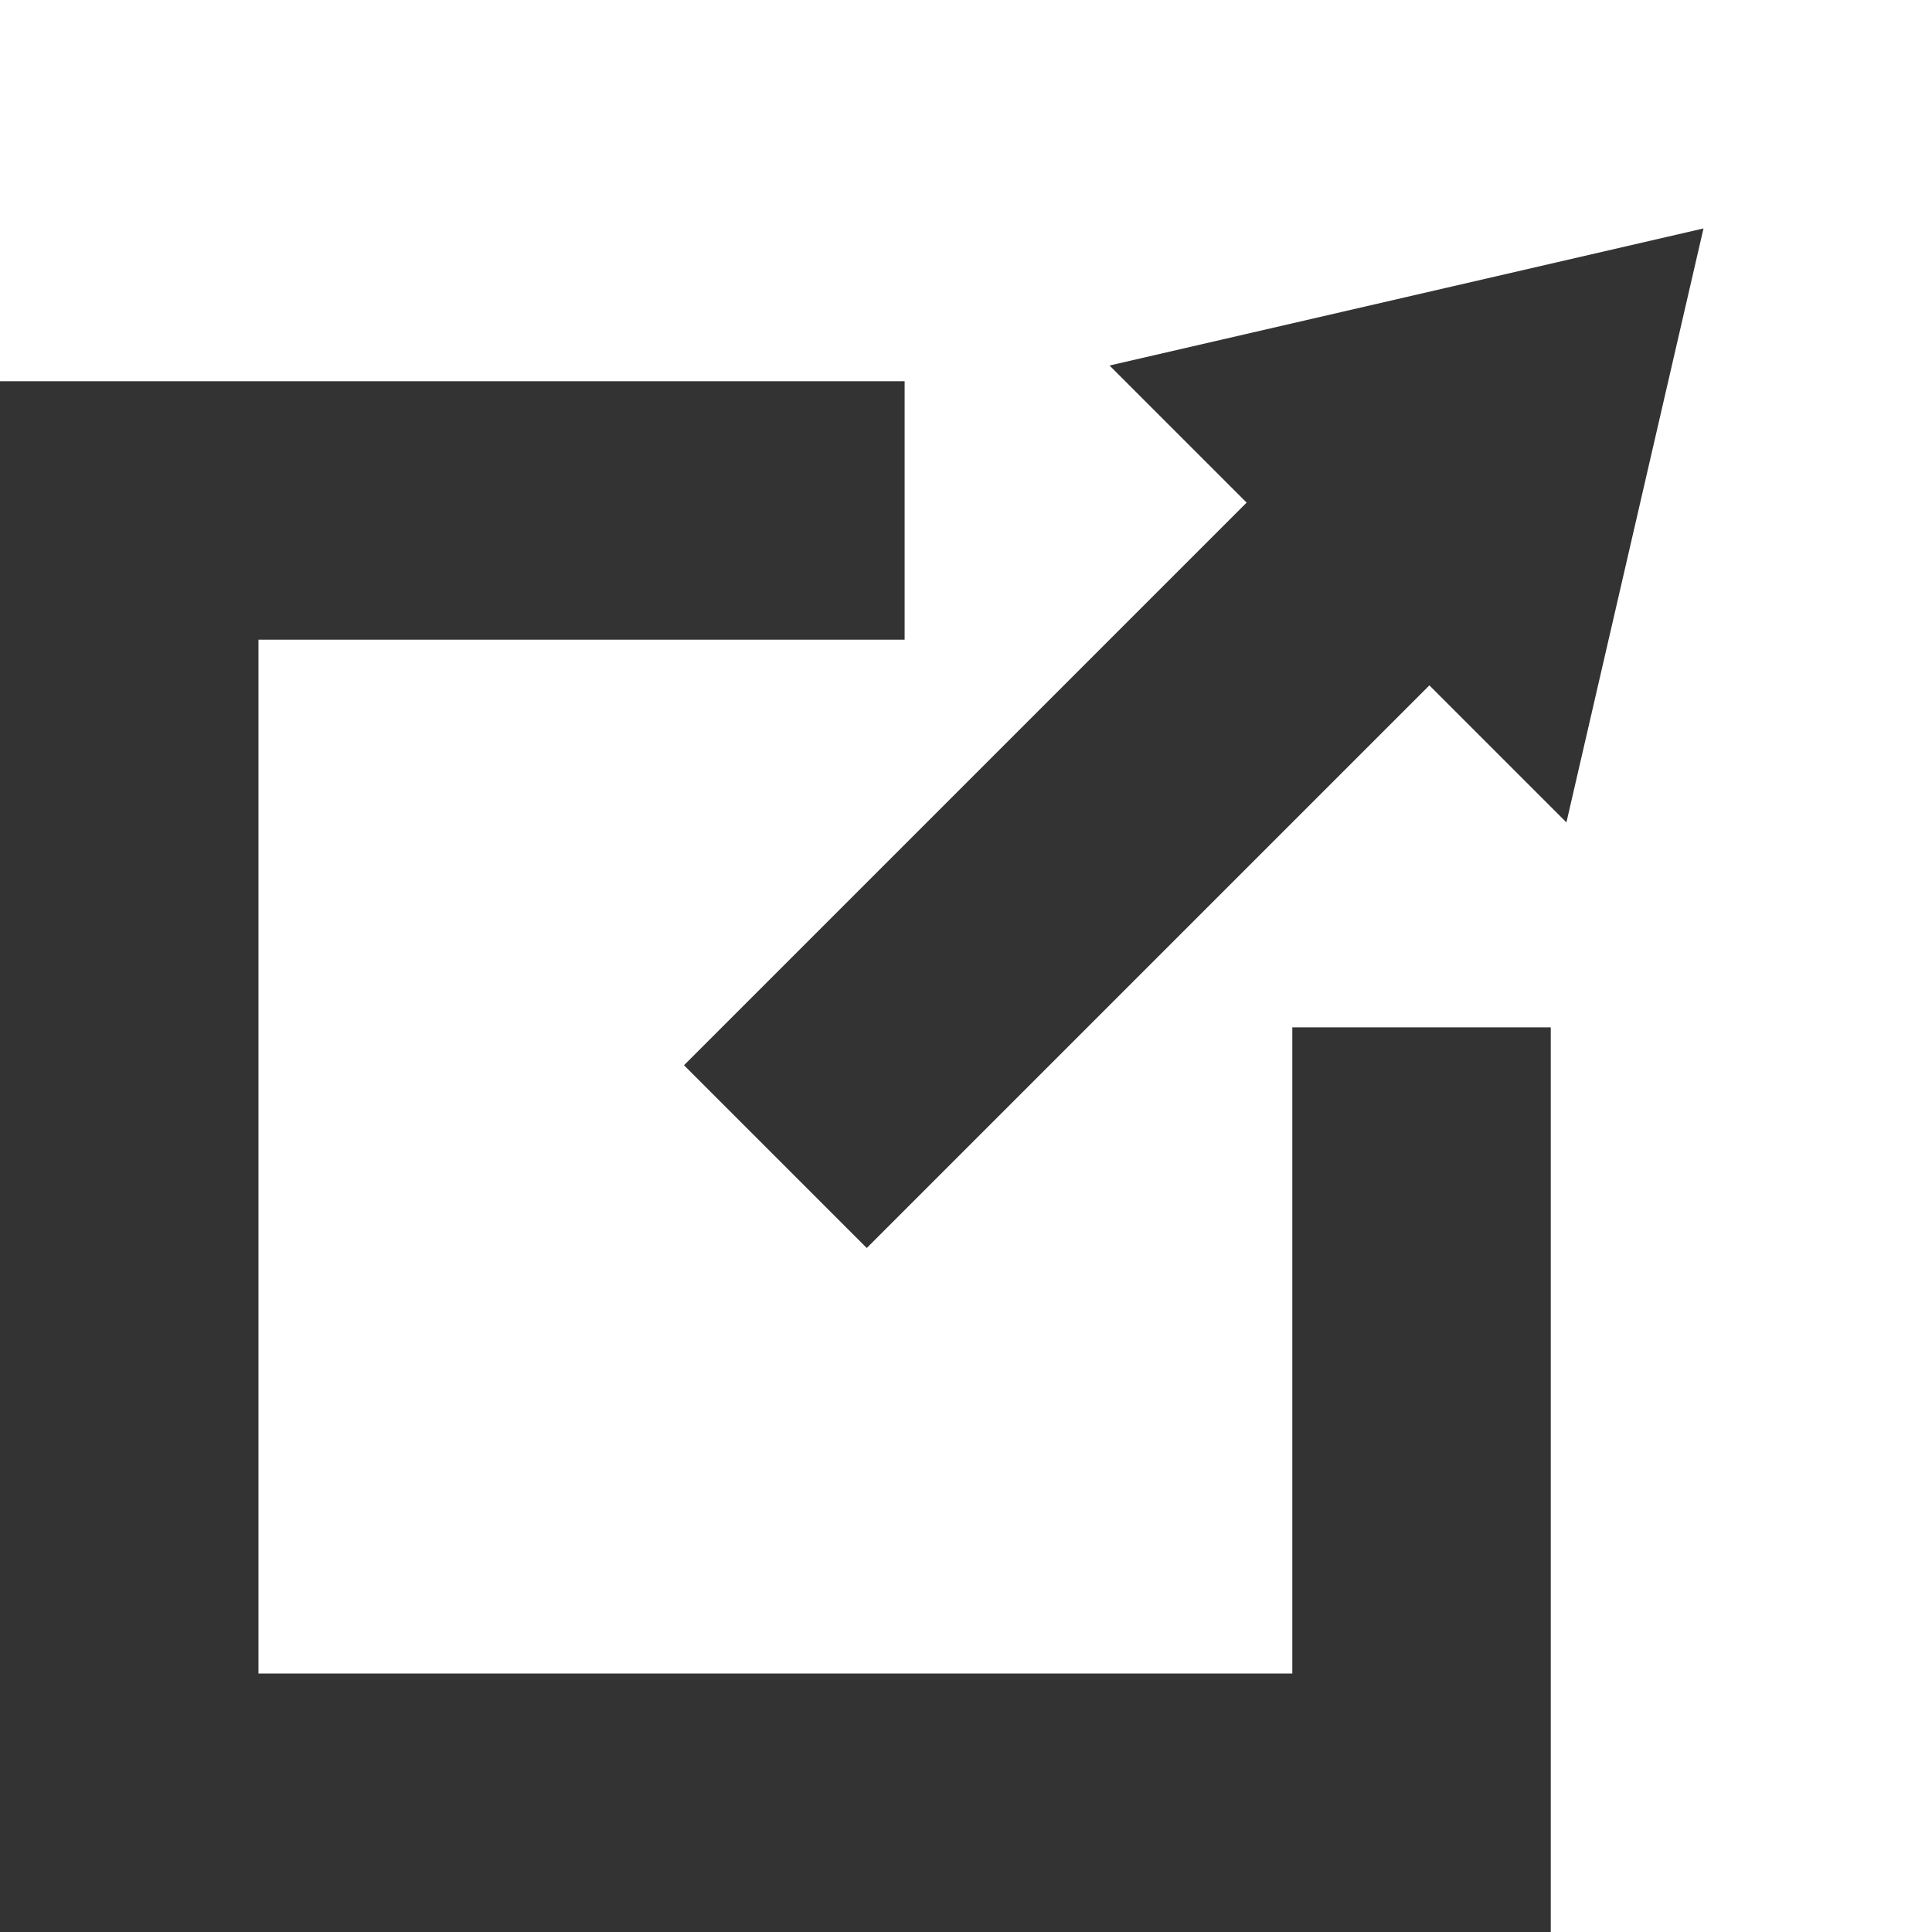
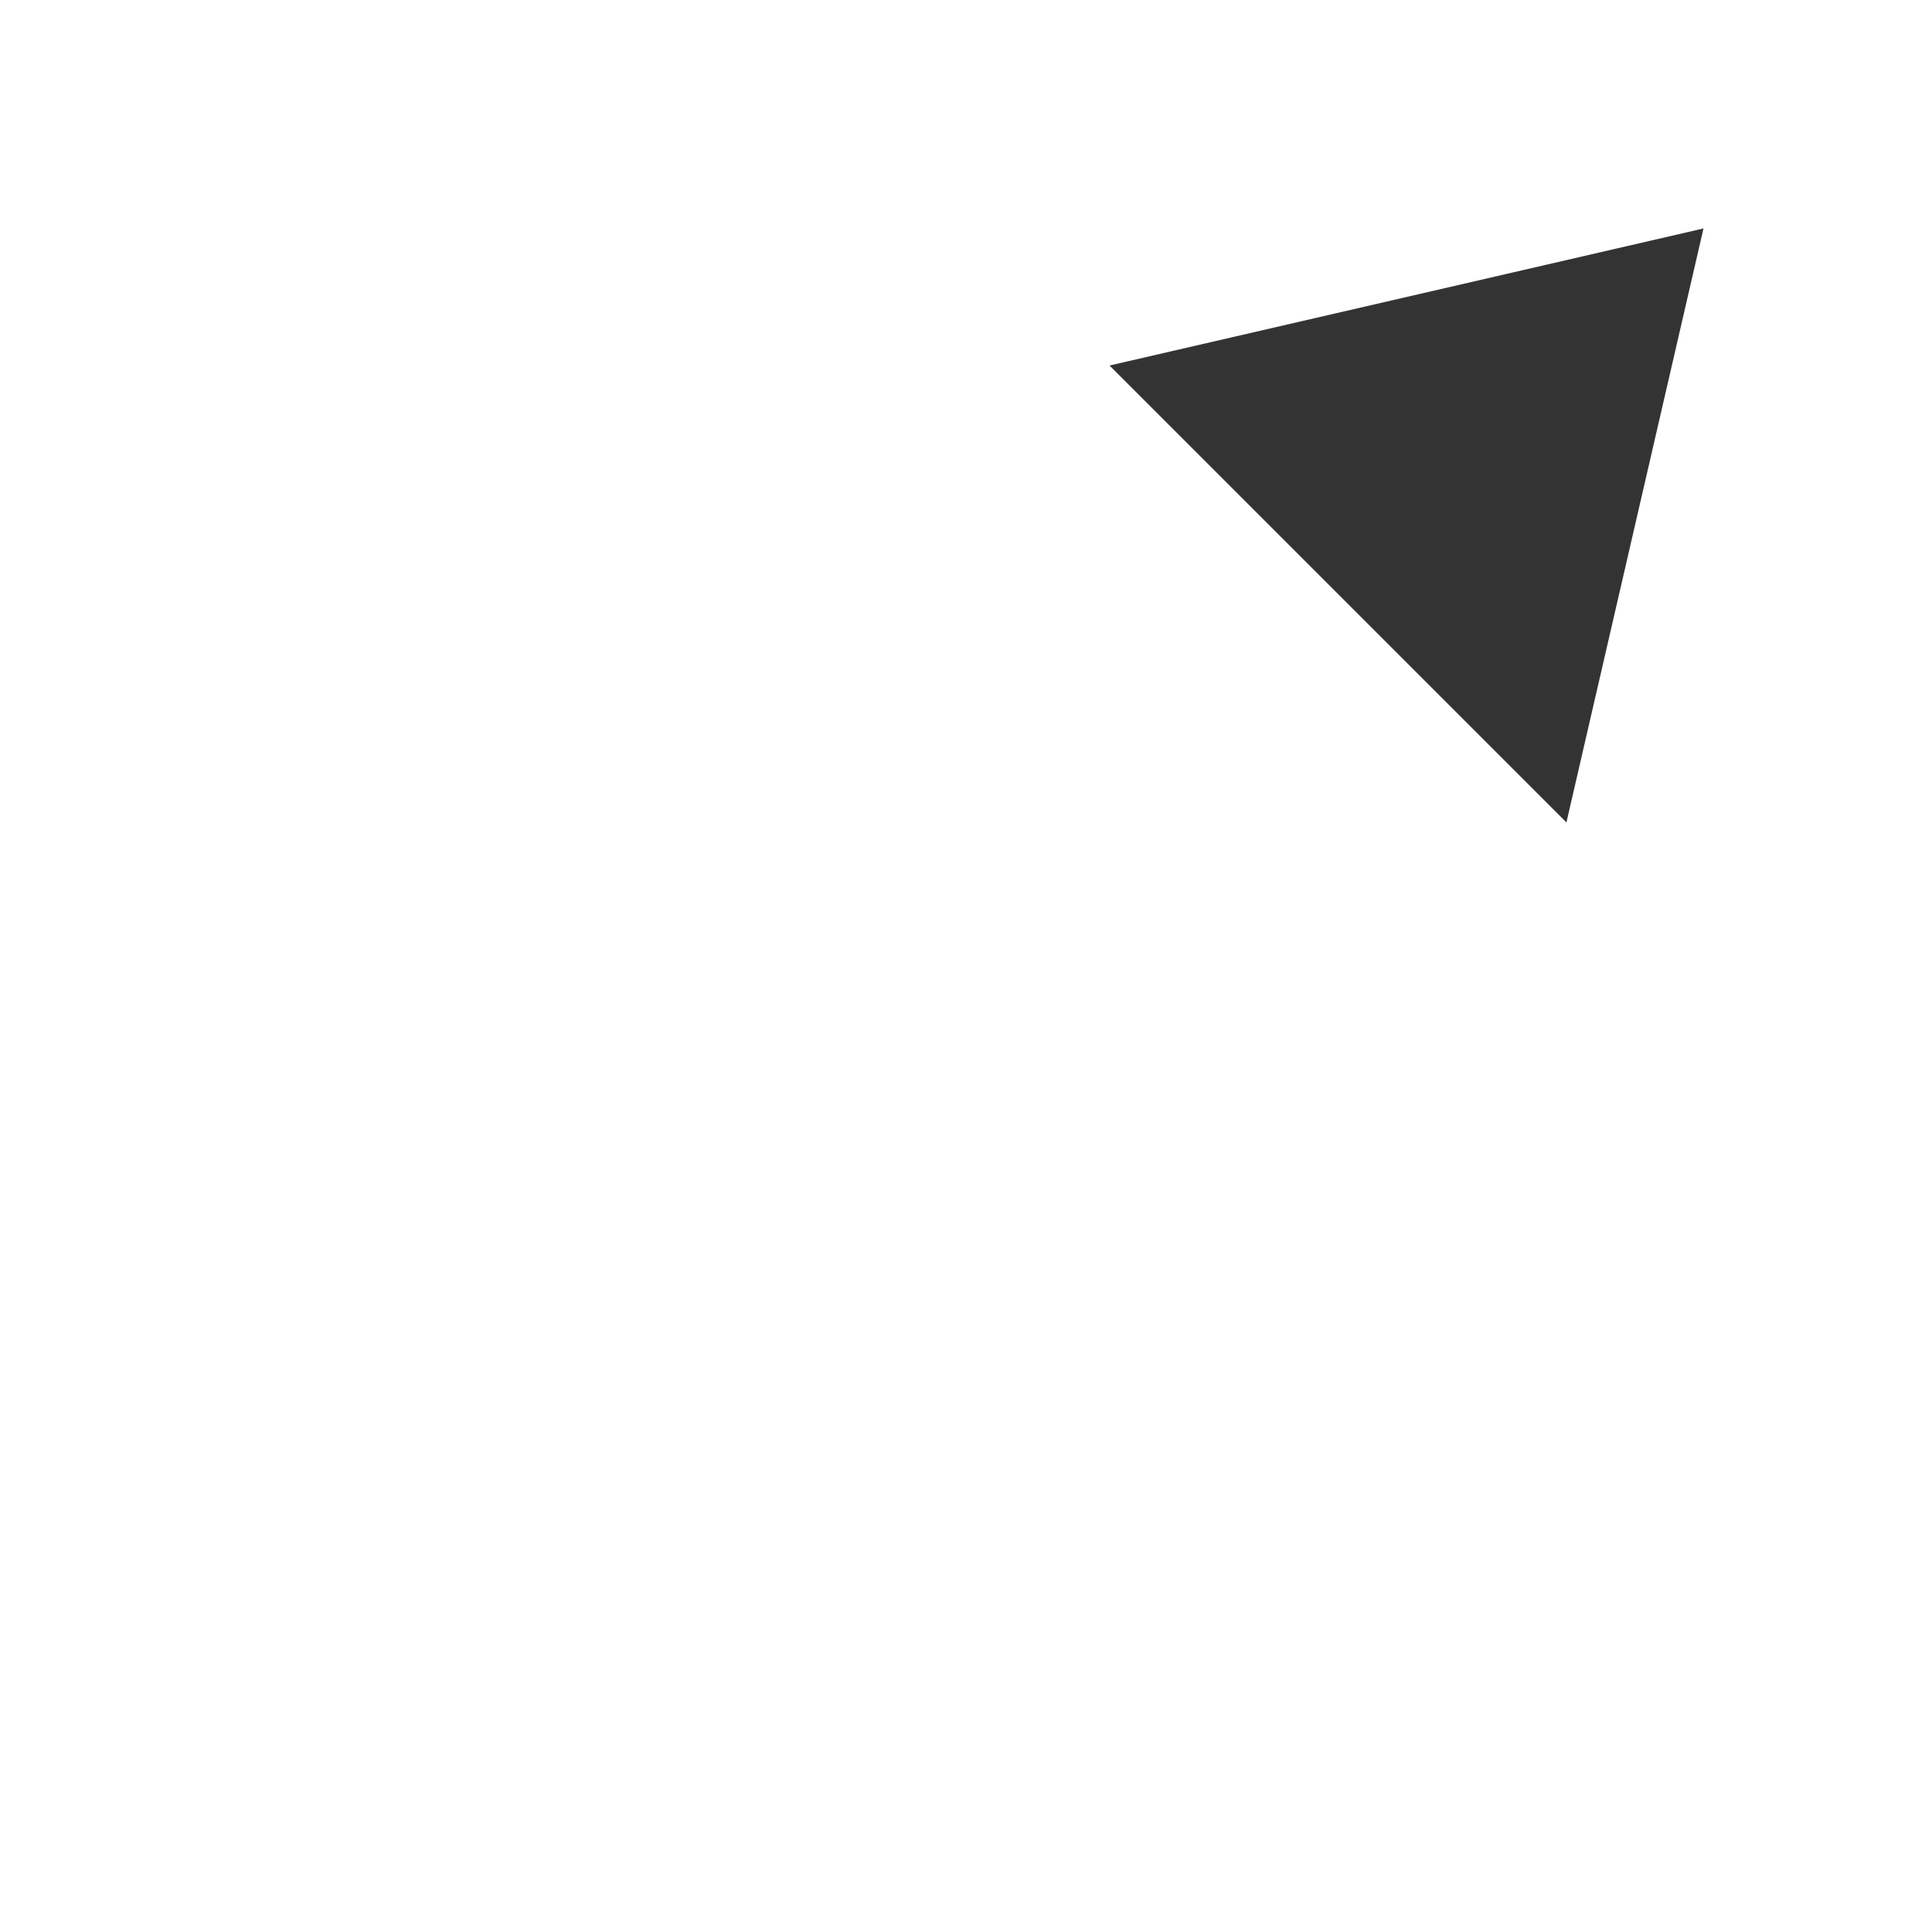
<svg xmlns="http://www.w3.org/2000/svg" width="14.95" height="14.95" viewBox="0 0 14.95 14.95">
  <g id="icon-external" transform="translate(-691 -25.05)">
-     <path id="Path_4" data-name="Path 4" d="M698,31h-6V41h10V35" transform="translate(0 -2)" fill="none" stroke="#333" stroke-width="2" />
-     <path id="Path_5" data-name="Path 5" d="M-1,5,4,0" transform="translate(698 29)" fill="none" stroke="#333" stroke-width="2" />
-     <path id="Polygon_2" data-name="Polygon 2" d="M2.5,0,5,4H0Z" transform="translate(702.414 25.05) rotate(45)" fill="#333" />
+     <path id="Polygon_2" data-name="Polygon 2" d="M2.5,0,5,4H0" transform="translate(702.414 25.05) rotate(45)" fill="#333" />
  </g>
</svg>